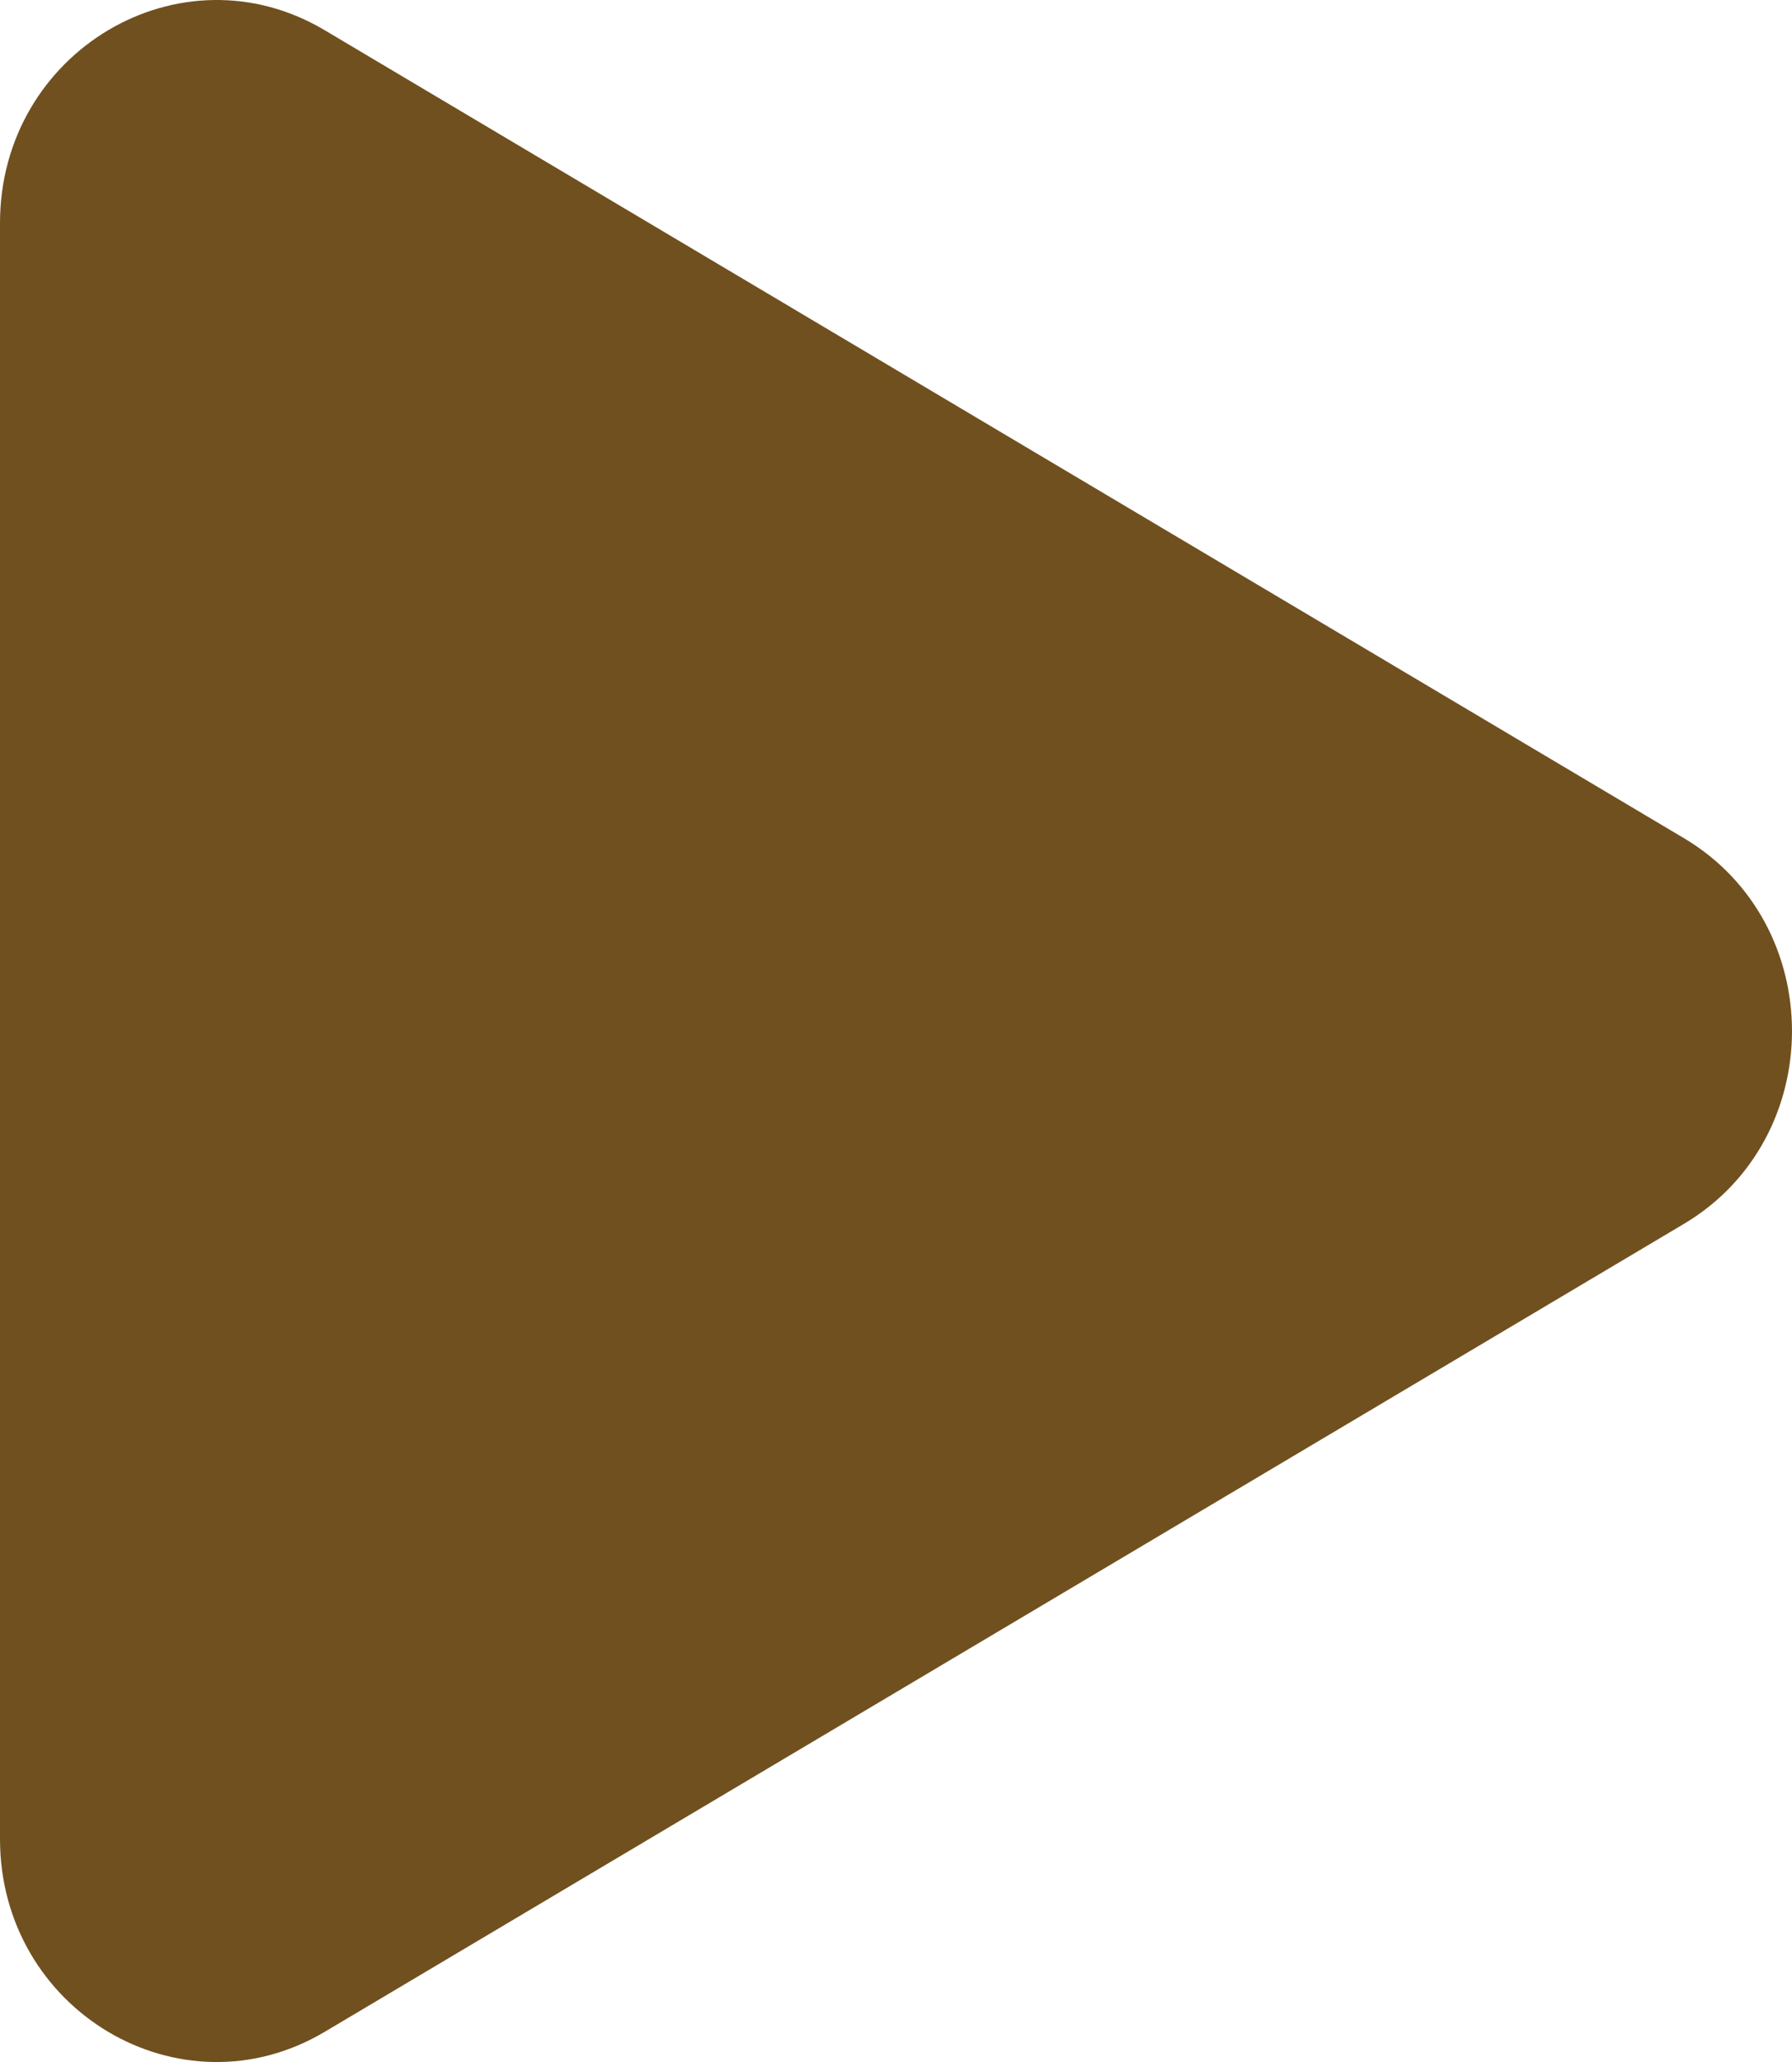
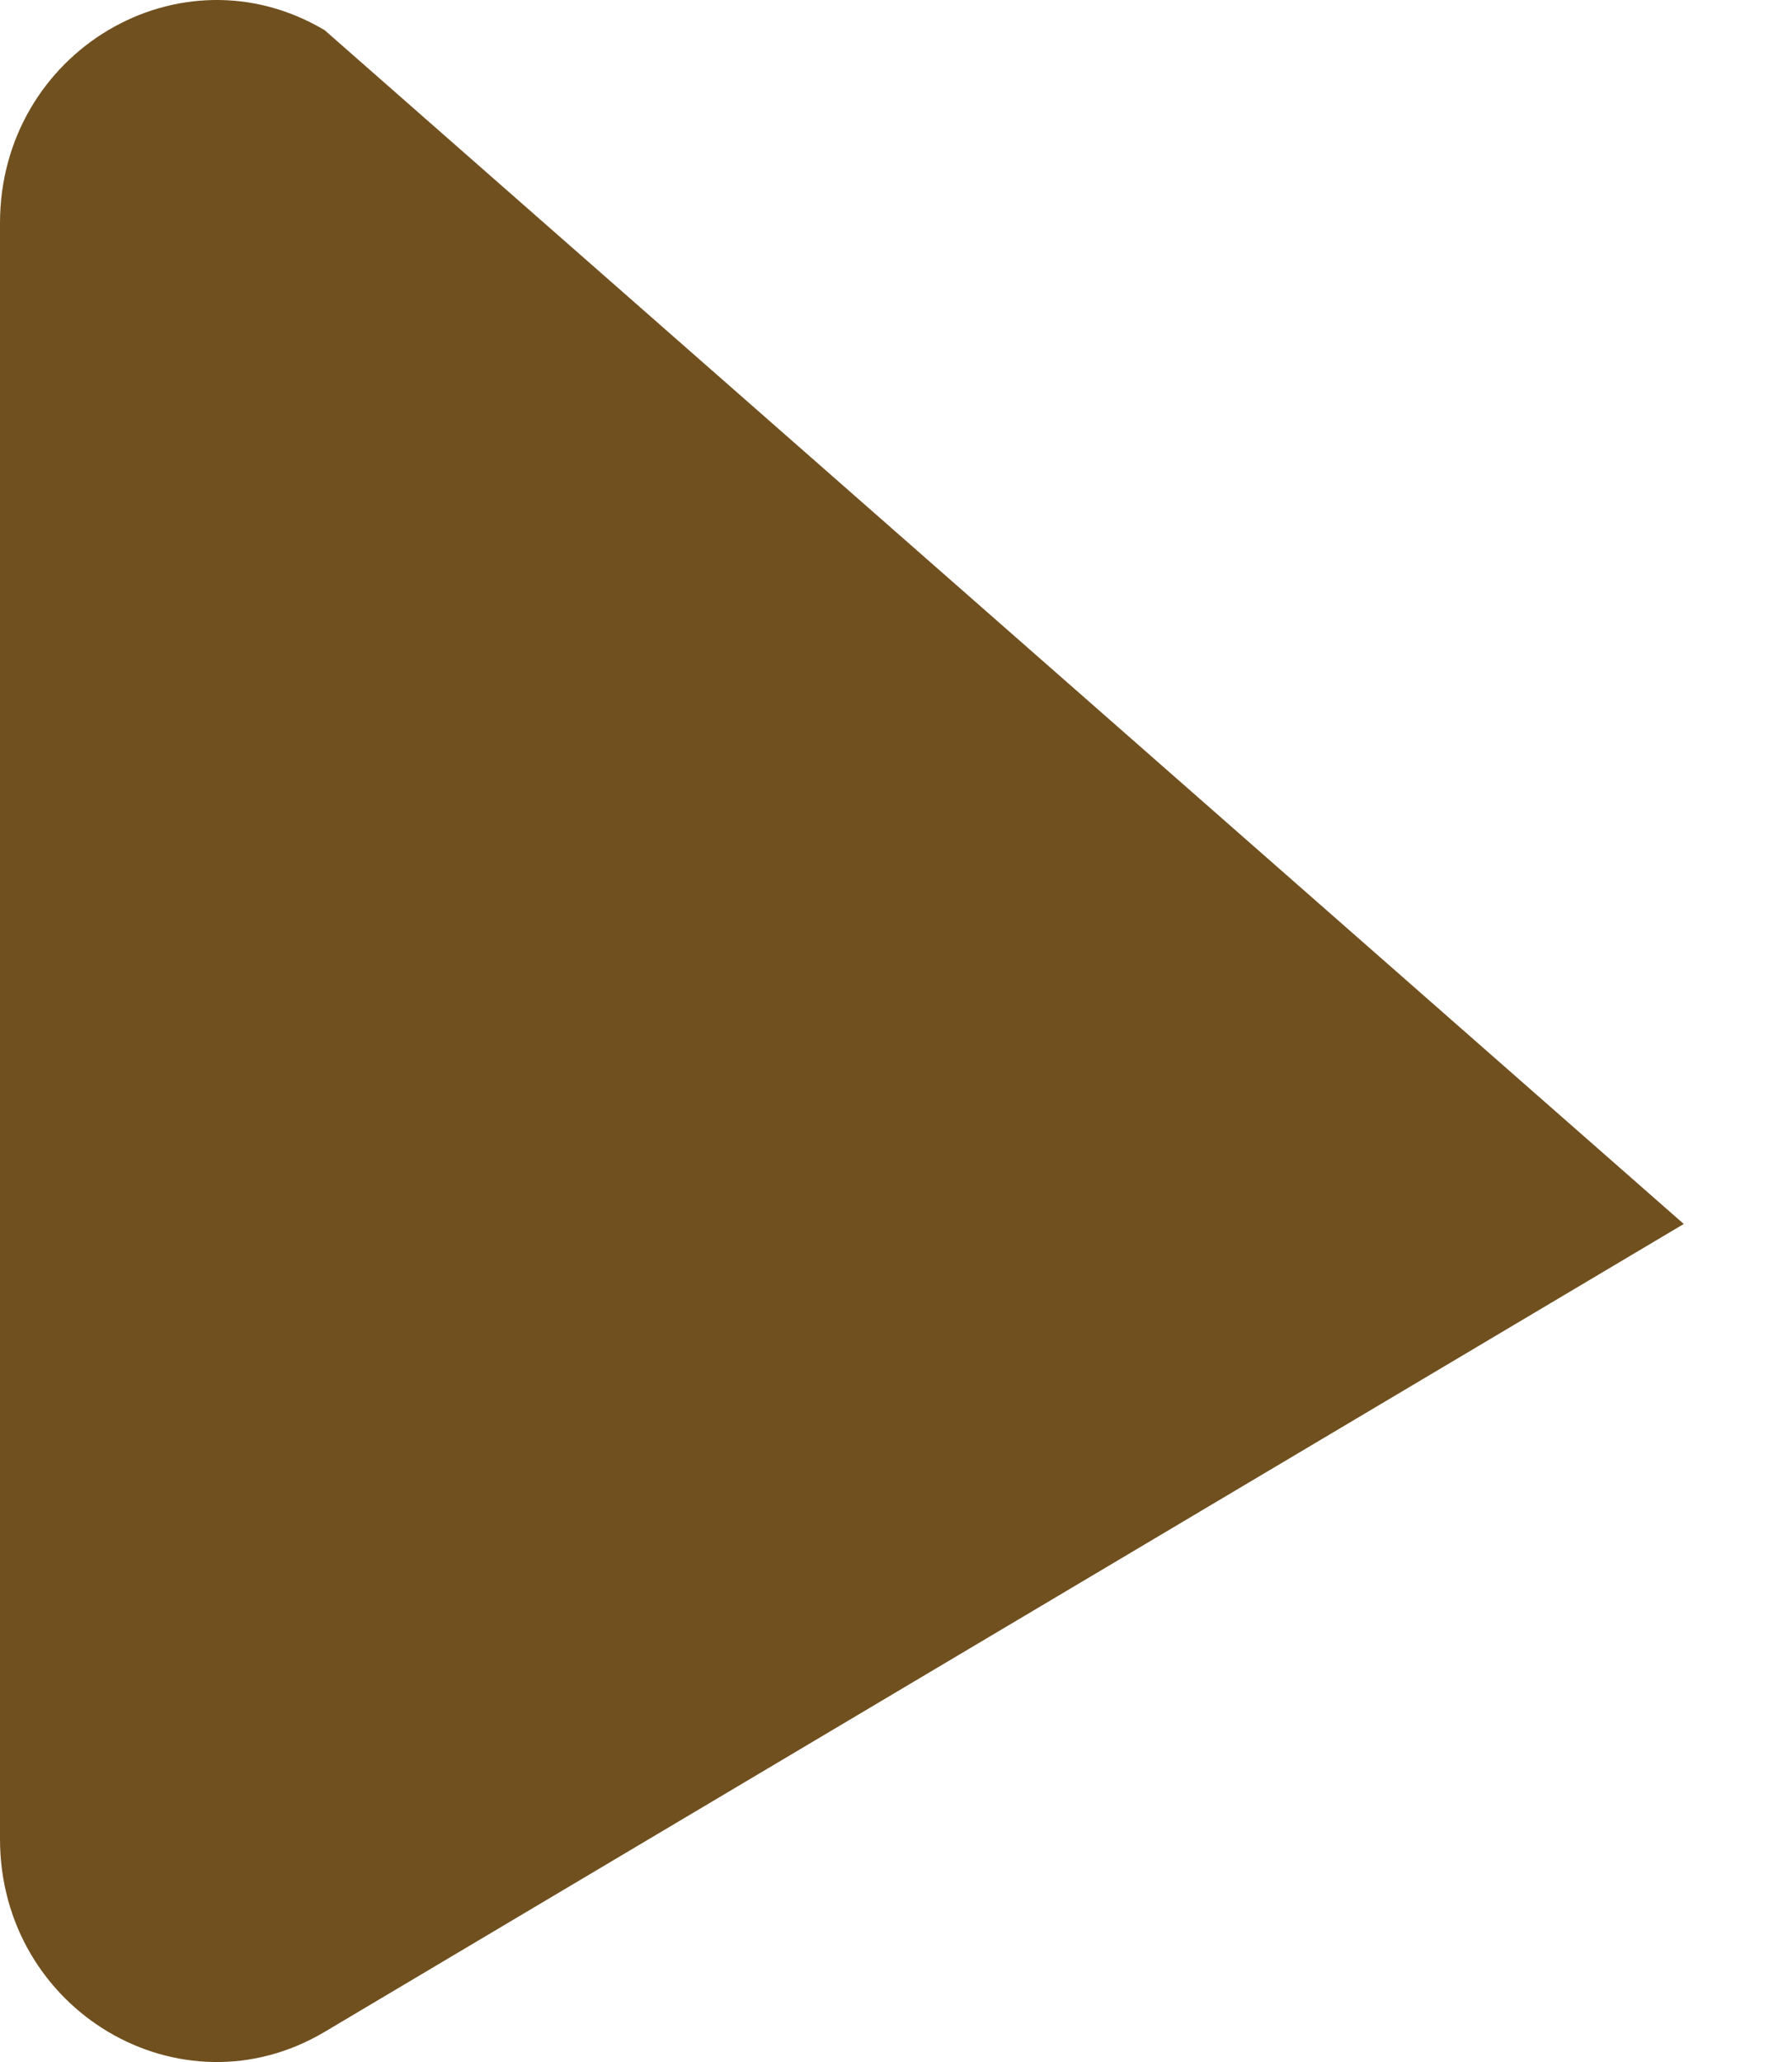
<svg xmlns="http://www.w3.org/2000/svg" width="40" height="46" viewBox="0 0 40 46" fill="none">
-   <path d="M0 4.978V41.023C0 44.849 4.026 47.24 7.246 45.328L37.584 27.305C40.805 25.392 40.805 20.609 37.584 18.696L7.246 0.673C4.026 -1.24 0 1.152 0 4.978Z" fill="#70501F" />
+   <path d="M0 4.978V41.023C0 44.849 4.026 47.24 7.246 45.328L37.584 27.305L7.246 0.673C4.026 -1.24 0 1.152 0 4.978Z" fill="#70501F" />
</svg>